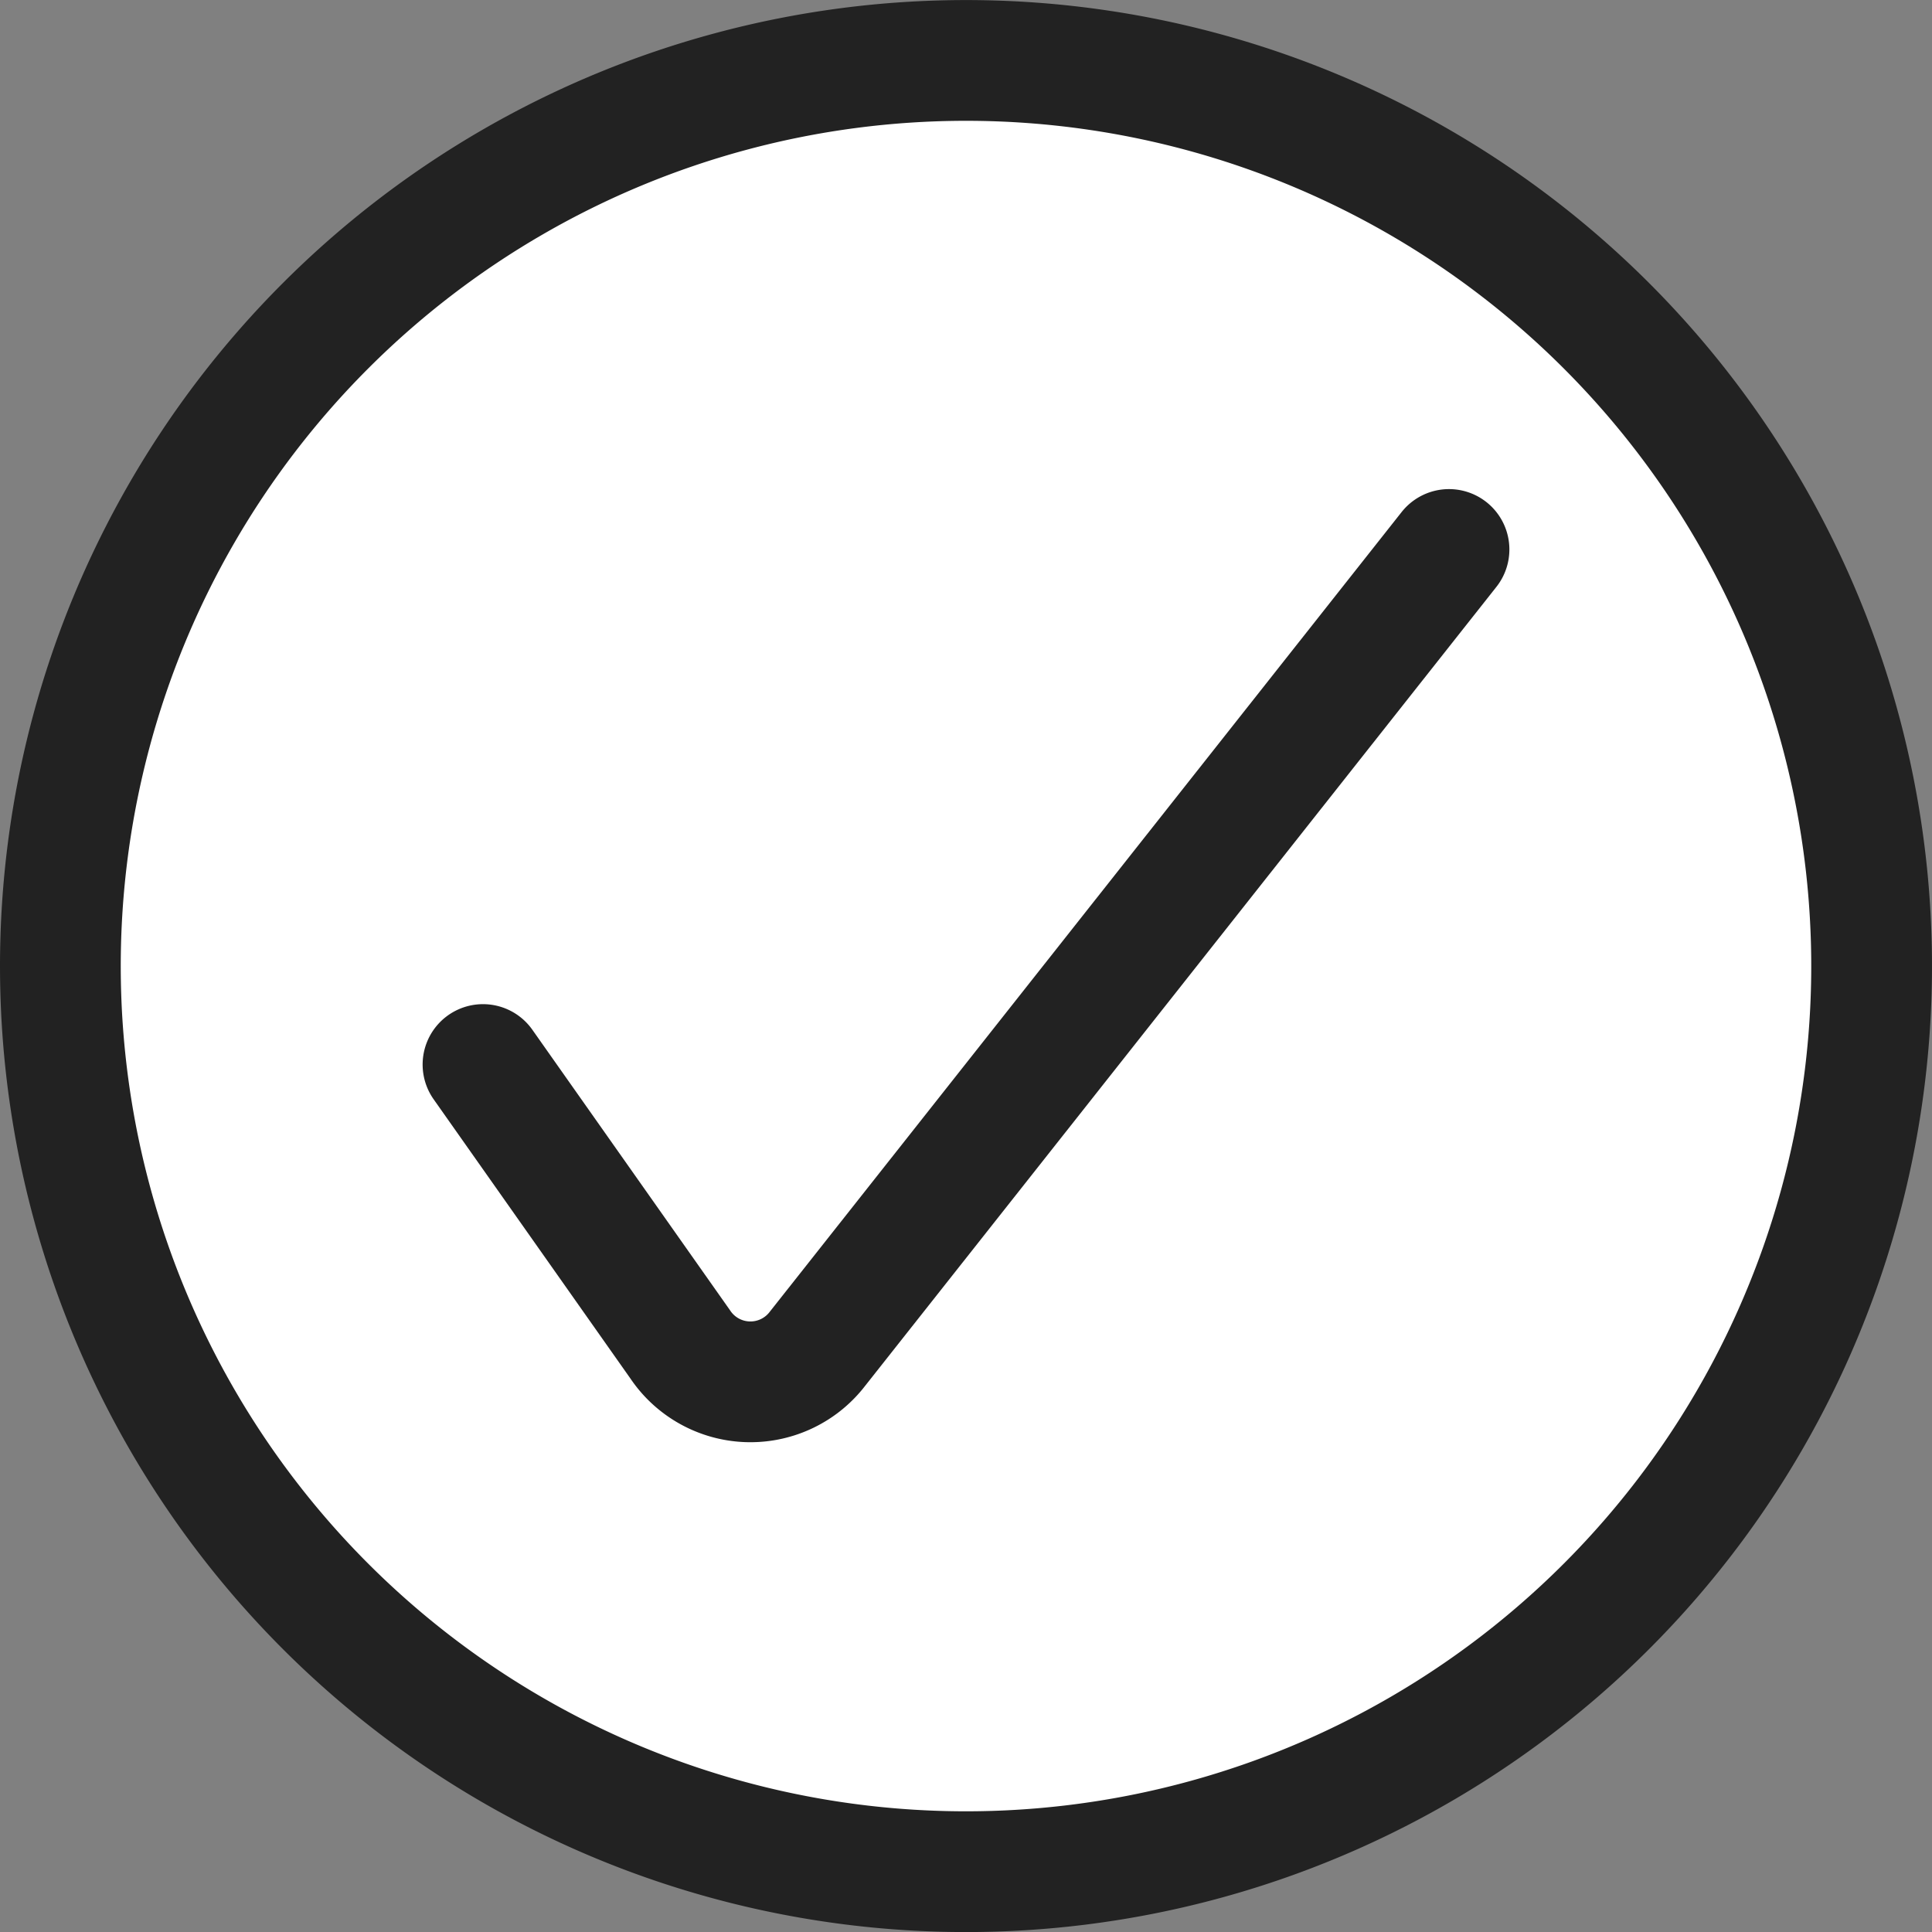
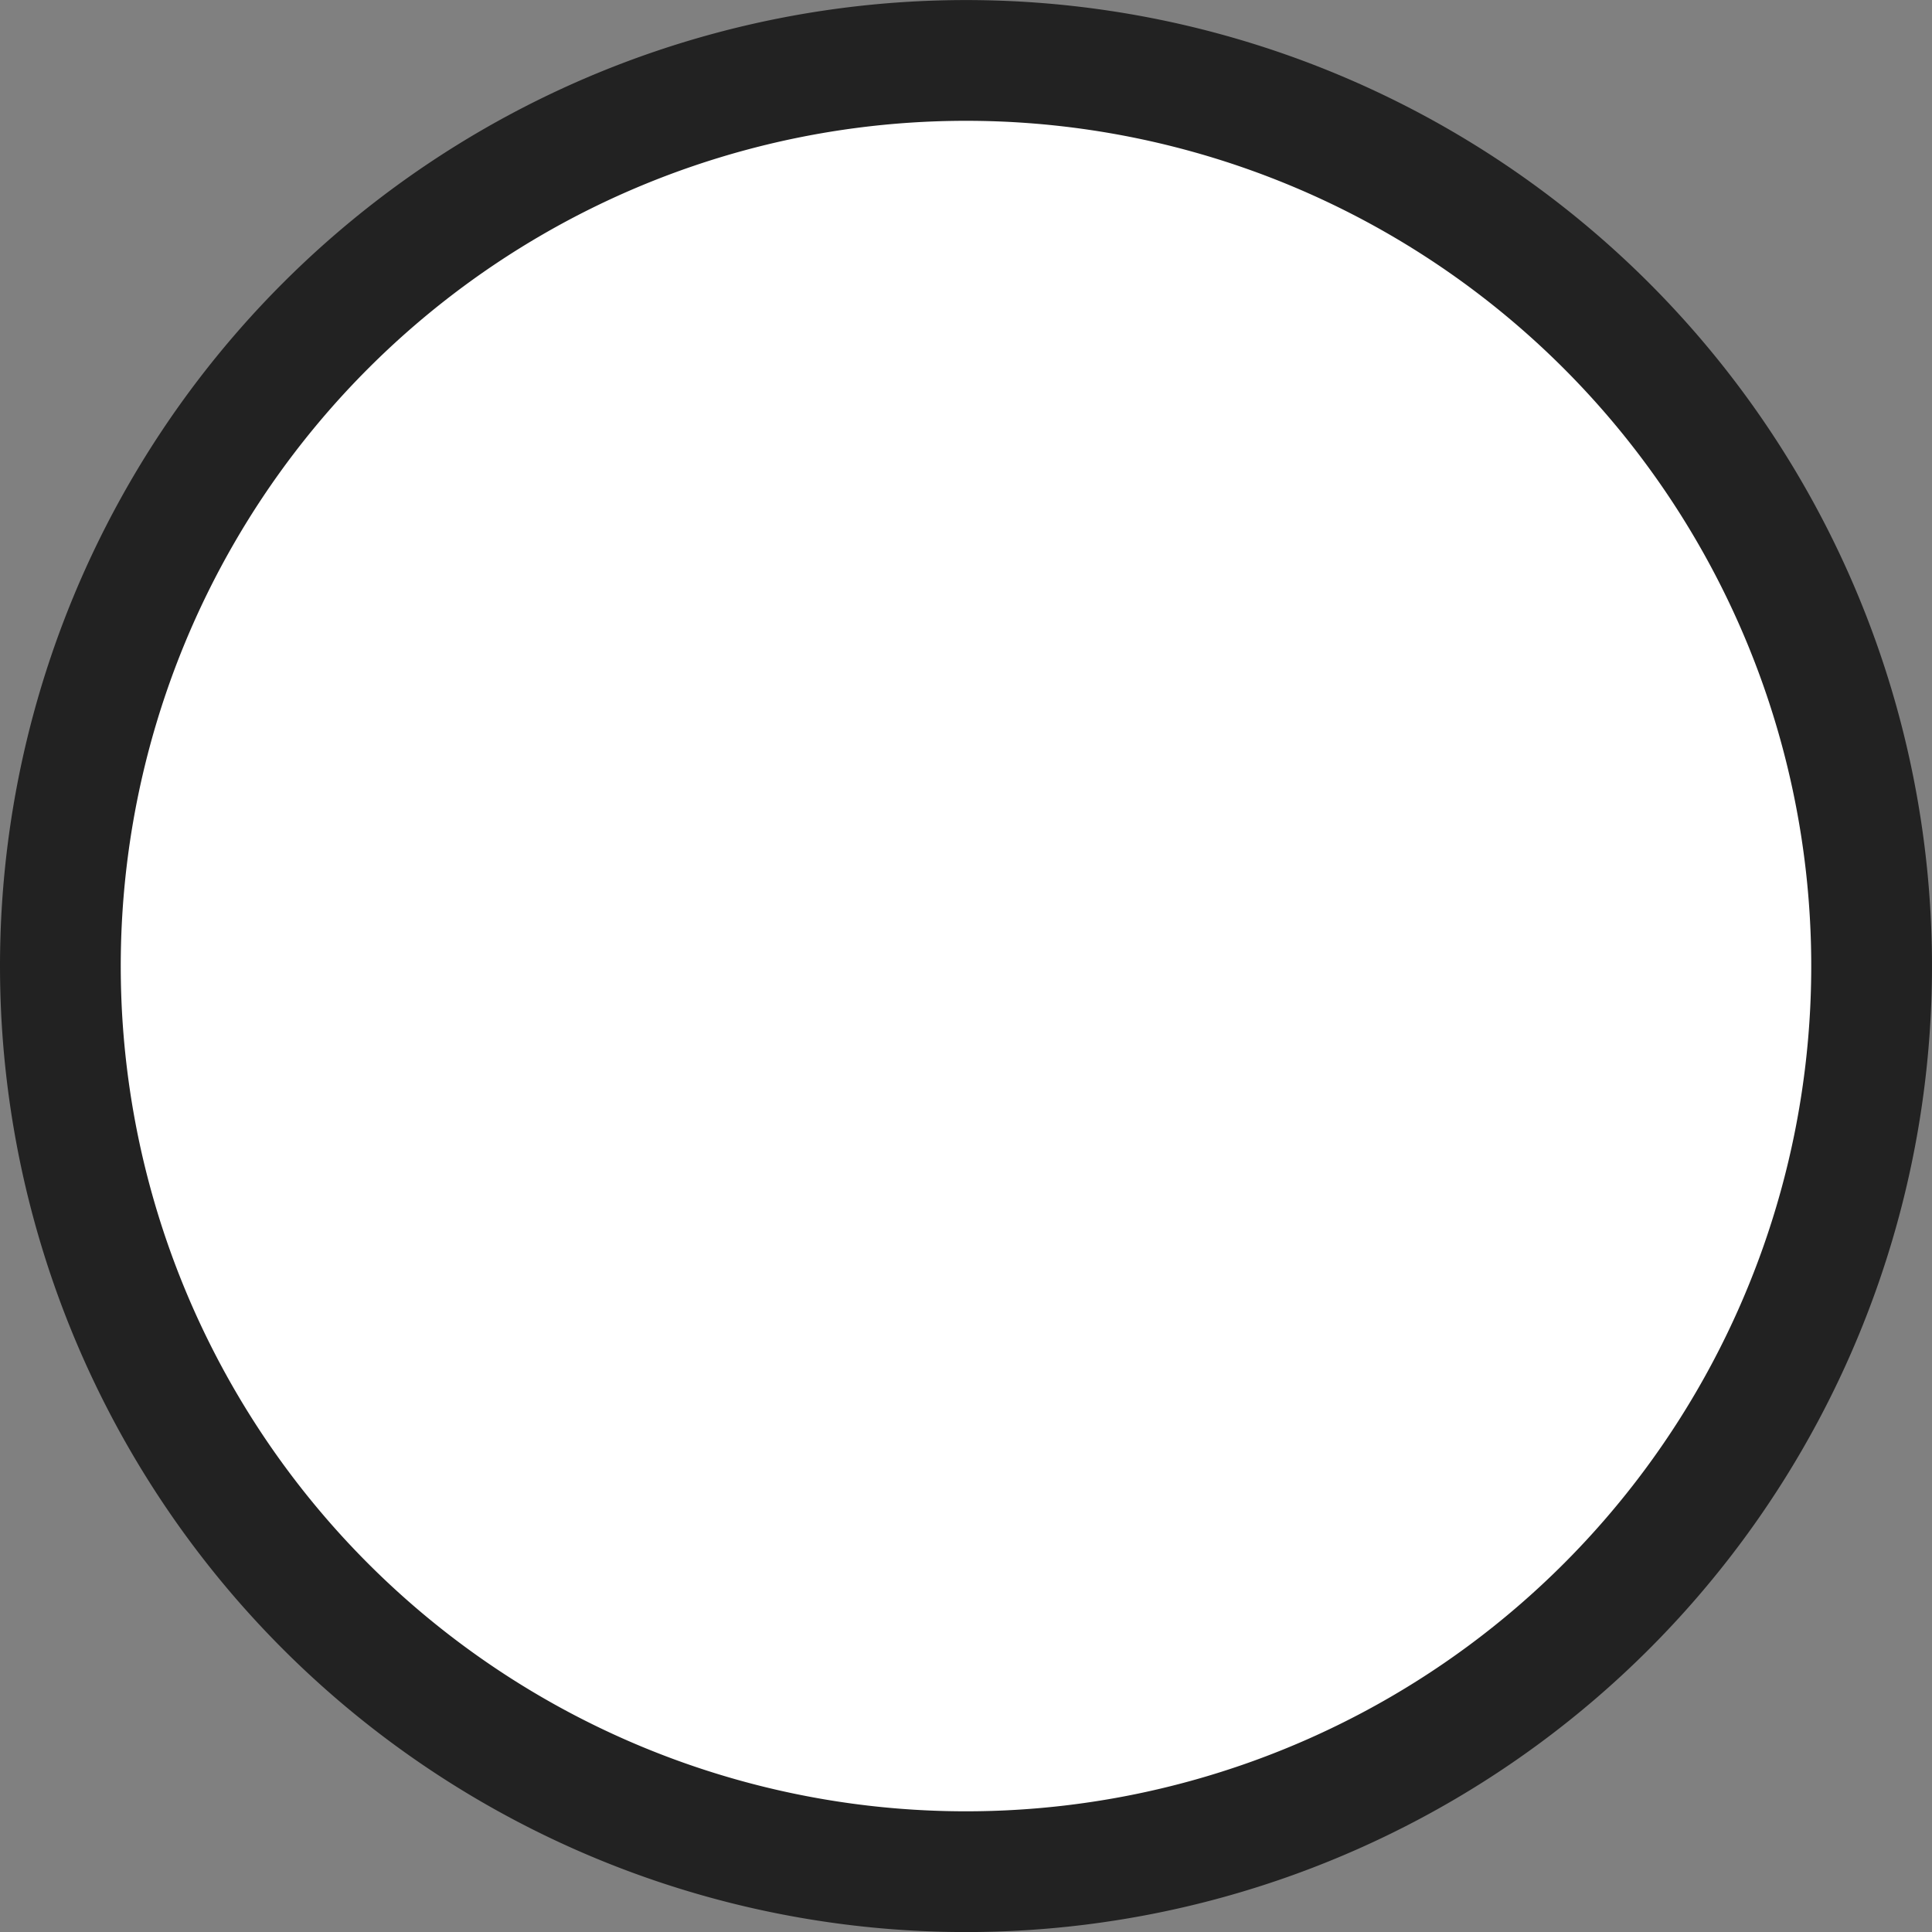
<svg xmlns="http://www.w3.org/2000/svg" width="32" height="32" viewBox="0 0 32 32">
  <rect x="0" y="0" width="32" height="32" fill="#808080" stroke="none" />
  <g stroke="#222" stroke-linecap="round" stroke-linejoin="round" stroke-width="2">
    <path d="M1 16.001a15 15 0 1015-15 15 15 0 00-15 15z" fill="#fff" />
-     <path d="M8 17.632l3.267 4.636a1.4 1.4 0 002.276.068L24 9.101" fill="rgba(0,0,0,0)" />
  </g>
</svg>